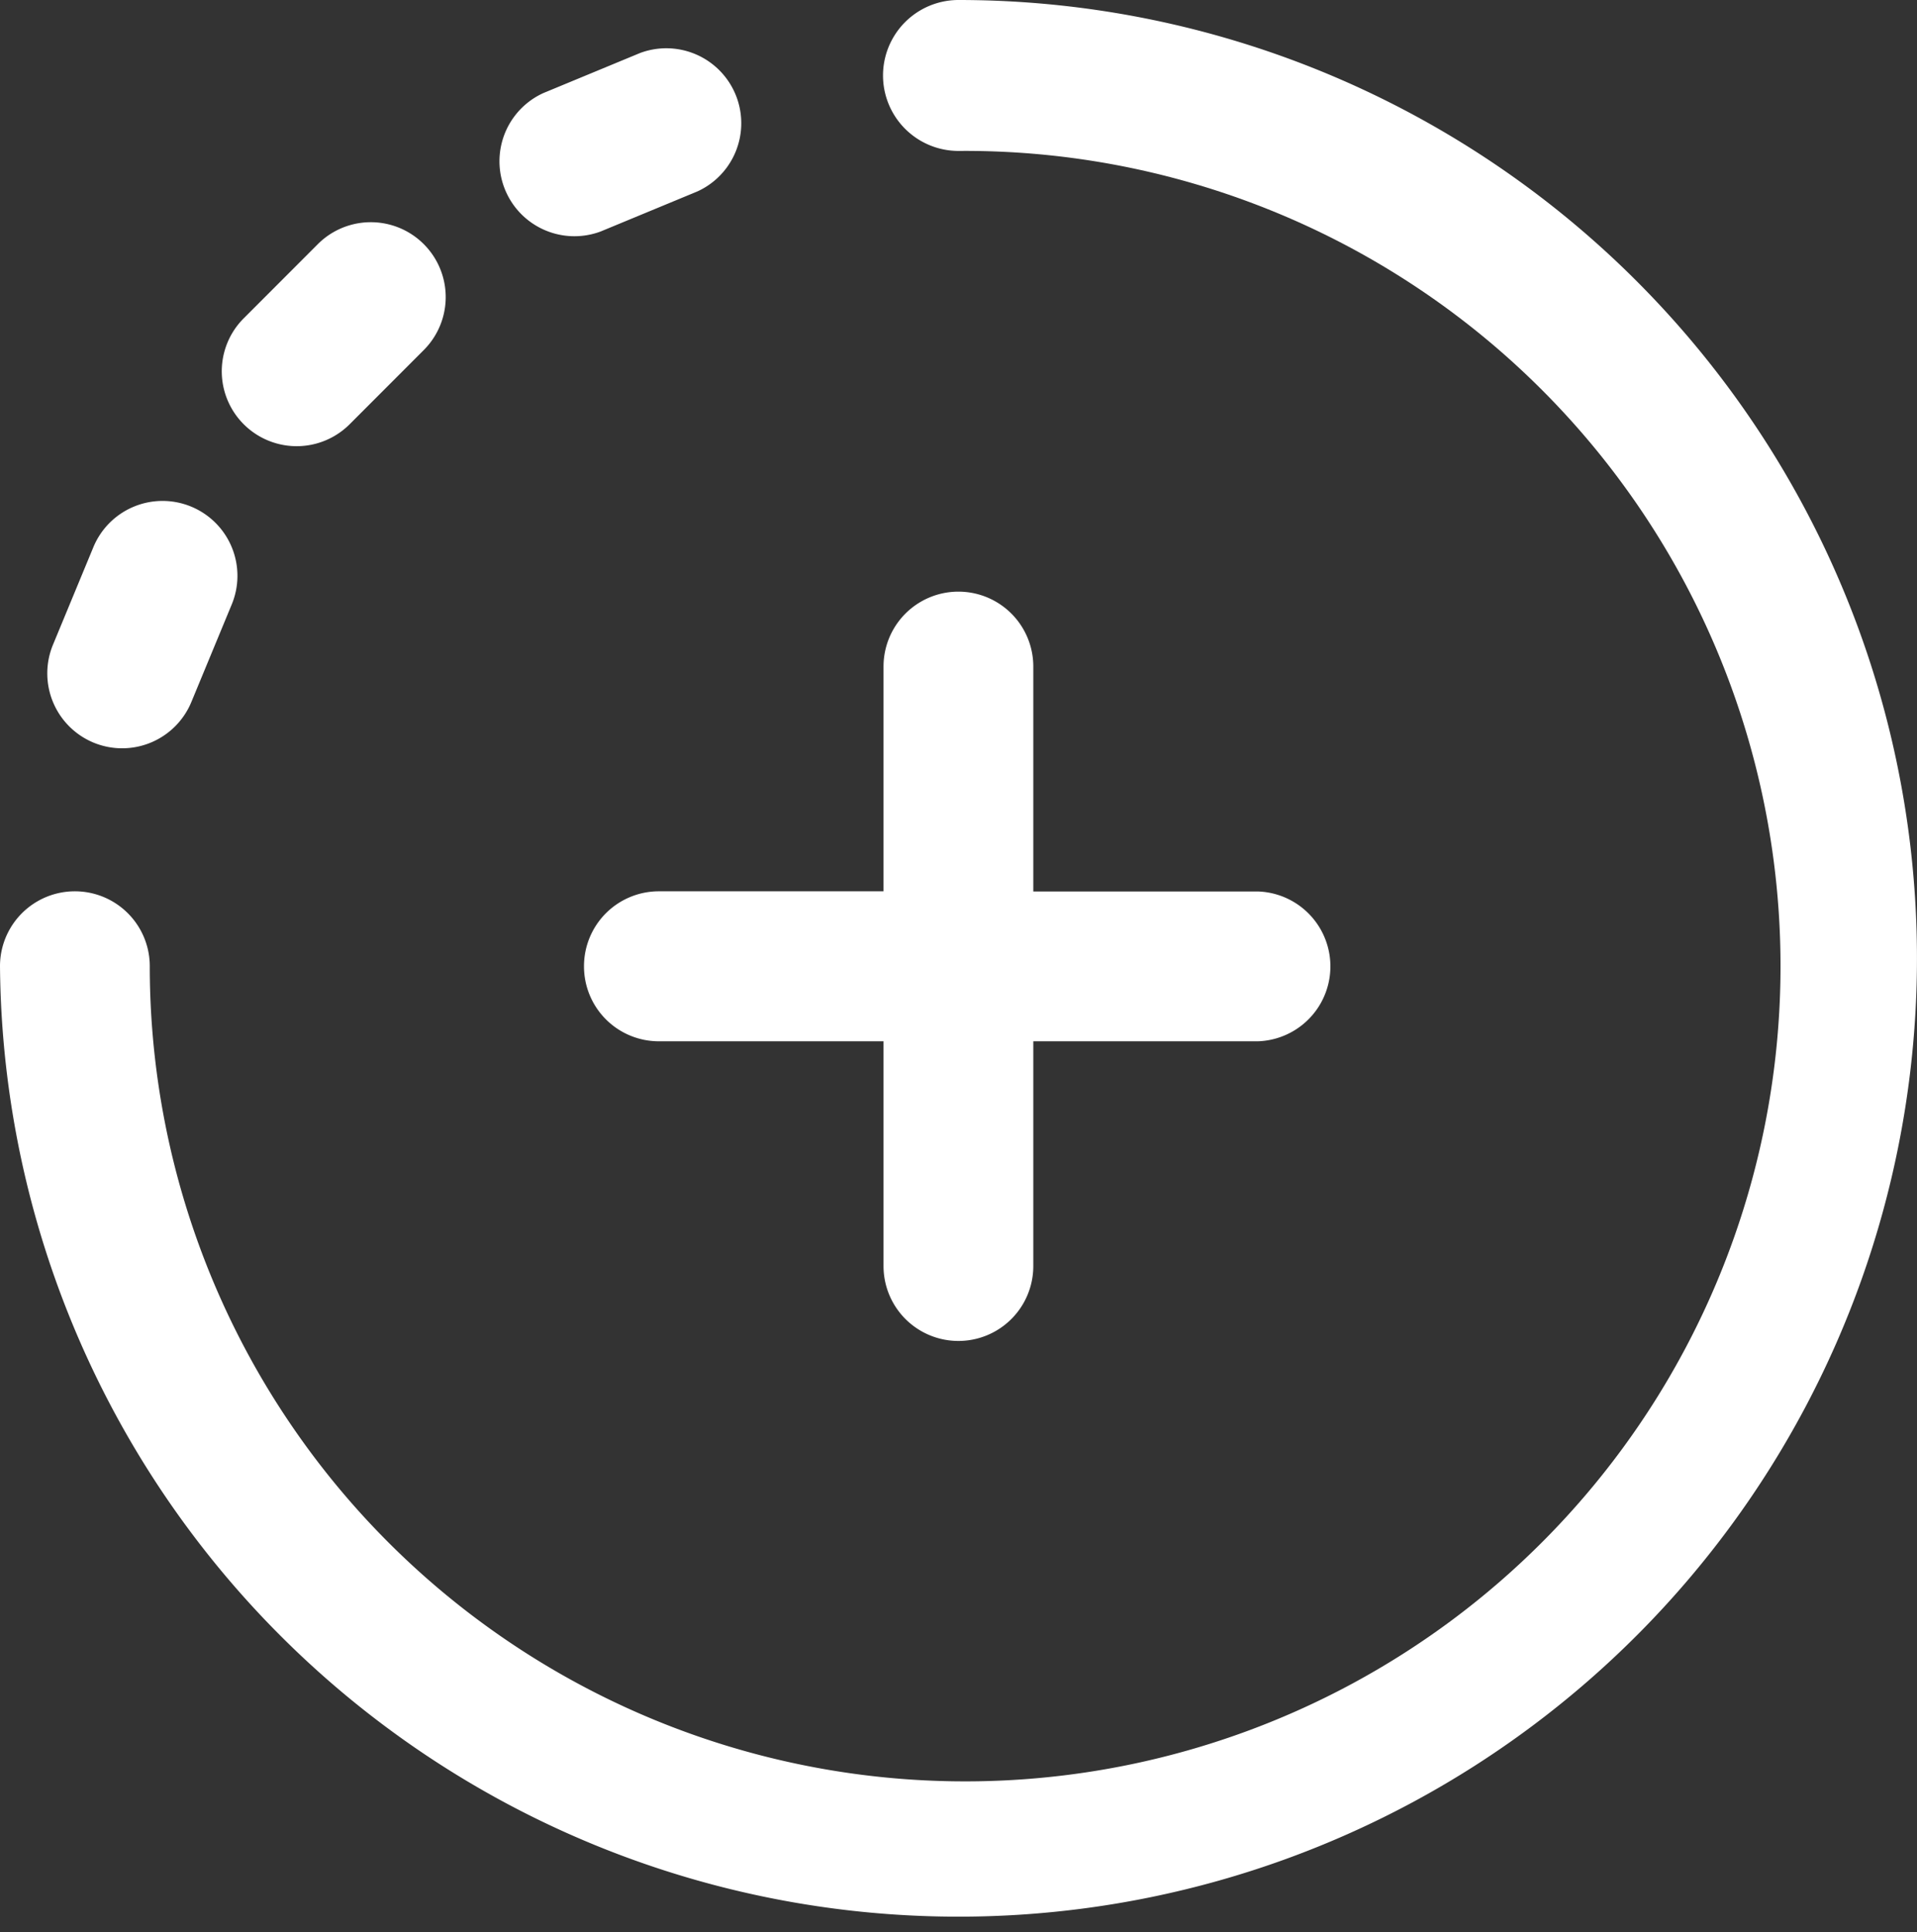
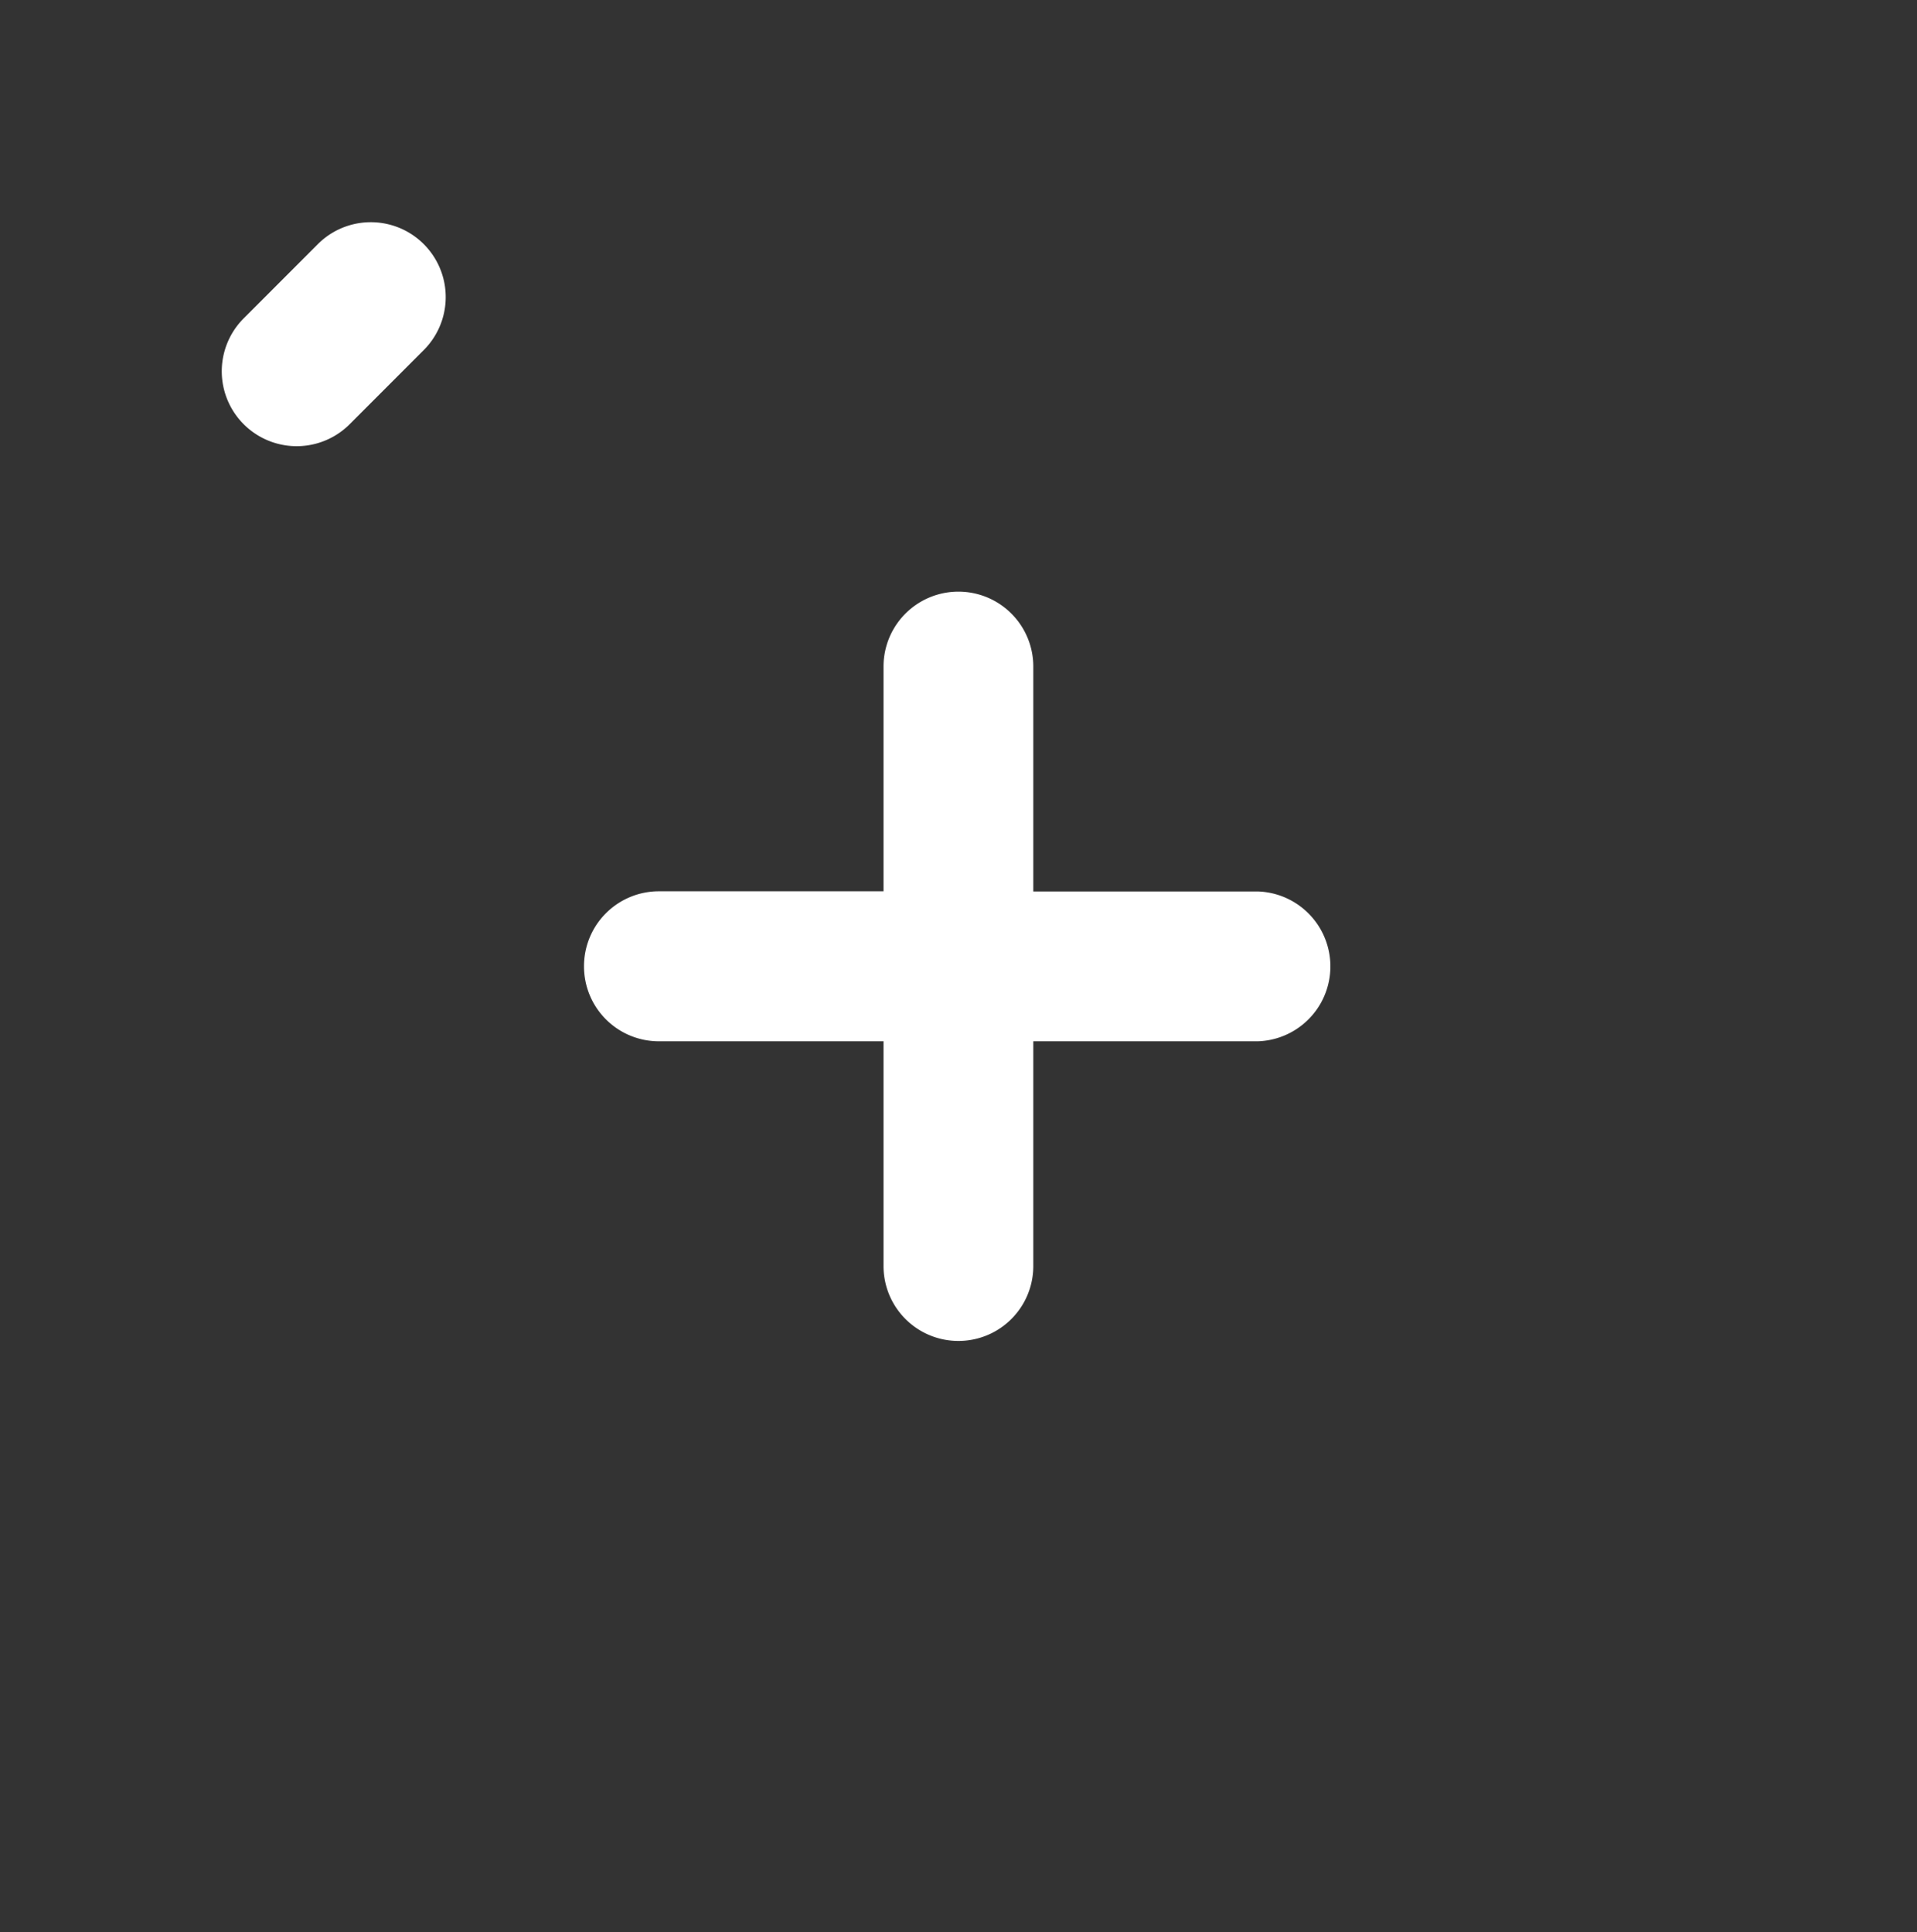
<svg xmlns="http://www.w3.org/2000/svg" id="plus" width="22.502" height="22.686" viewBox="0 0 22.502 22.686">
  <rect x="0" y="0" width="22.502" height="22.686" fill="#333333" stroke="none" />
  <g id="Group_2607" data-name="Group 2607">
    <path id="Path_15368" data-name="Path 15368" d="M156,160.4a.879.879,0,0,0,.879.88h2.637v2.639a.879.879,0,1,0,1.758,0v-2.639h2.637a.88.88,0,0,0,0-1.759h-2.637V156.88a.879.879,0,1,0-1.758,0v2.639h-2.637A.879.879,0,0,0,156,160.4Z" transform="translate(-149.145 -149.055)" fill="#fff" />
-     <path id="Path_15369" data-name="Path 15369" d="M133.962,14.763l1.137-.471a.88.88,0,0,0-.673-1.625l-1.137.471a.88.88,0,0,0,.673,1.625Z" transform="translate(-126.912 -12.045)" fill="#fff" />
-     <path id="Path_15370" data-name="Path 15370" d="M11.251,0a.886.886,0,0,0,0,1.772,9.571,9.571,0,1,1-9.493,9.571.879.879,0,1,0-1.758,0A11.251,11.251,0,1,0,11.251,0Z" transform="translate(0 0)" fill="#fff" />
    <path id="Path_15371" data-name="Path 15371" d="M60.724,61.6l.87-.871a.879.879,0,0,0-1.243-1.244l-.87.871A.879.879,0,0,0,60.724,61.6Z" transform="translate(-56.62 -56.619)" fill="#fff" />
-     <path id="Path_15372" data-name="Path 15372" d="M13.144,135.576a.879.879,0,0,0,1.149-.476l.471-1.138a.879.879,0,1,0-1.624-.673l-.471,1.138A.88.88,0,0,0,13.144,135.576Z" transform="translate(-12.047 -126.858)" fill="#fff" />
  </g>
</svg>